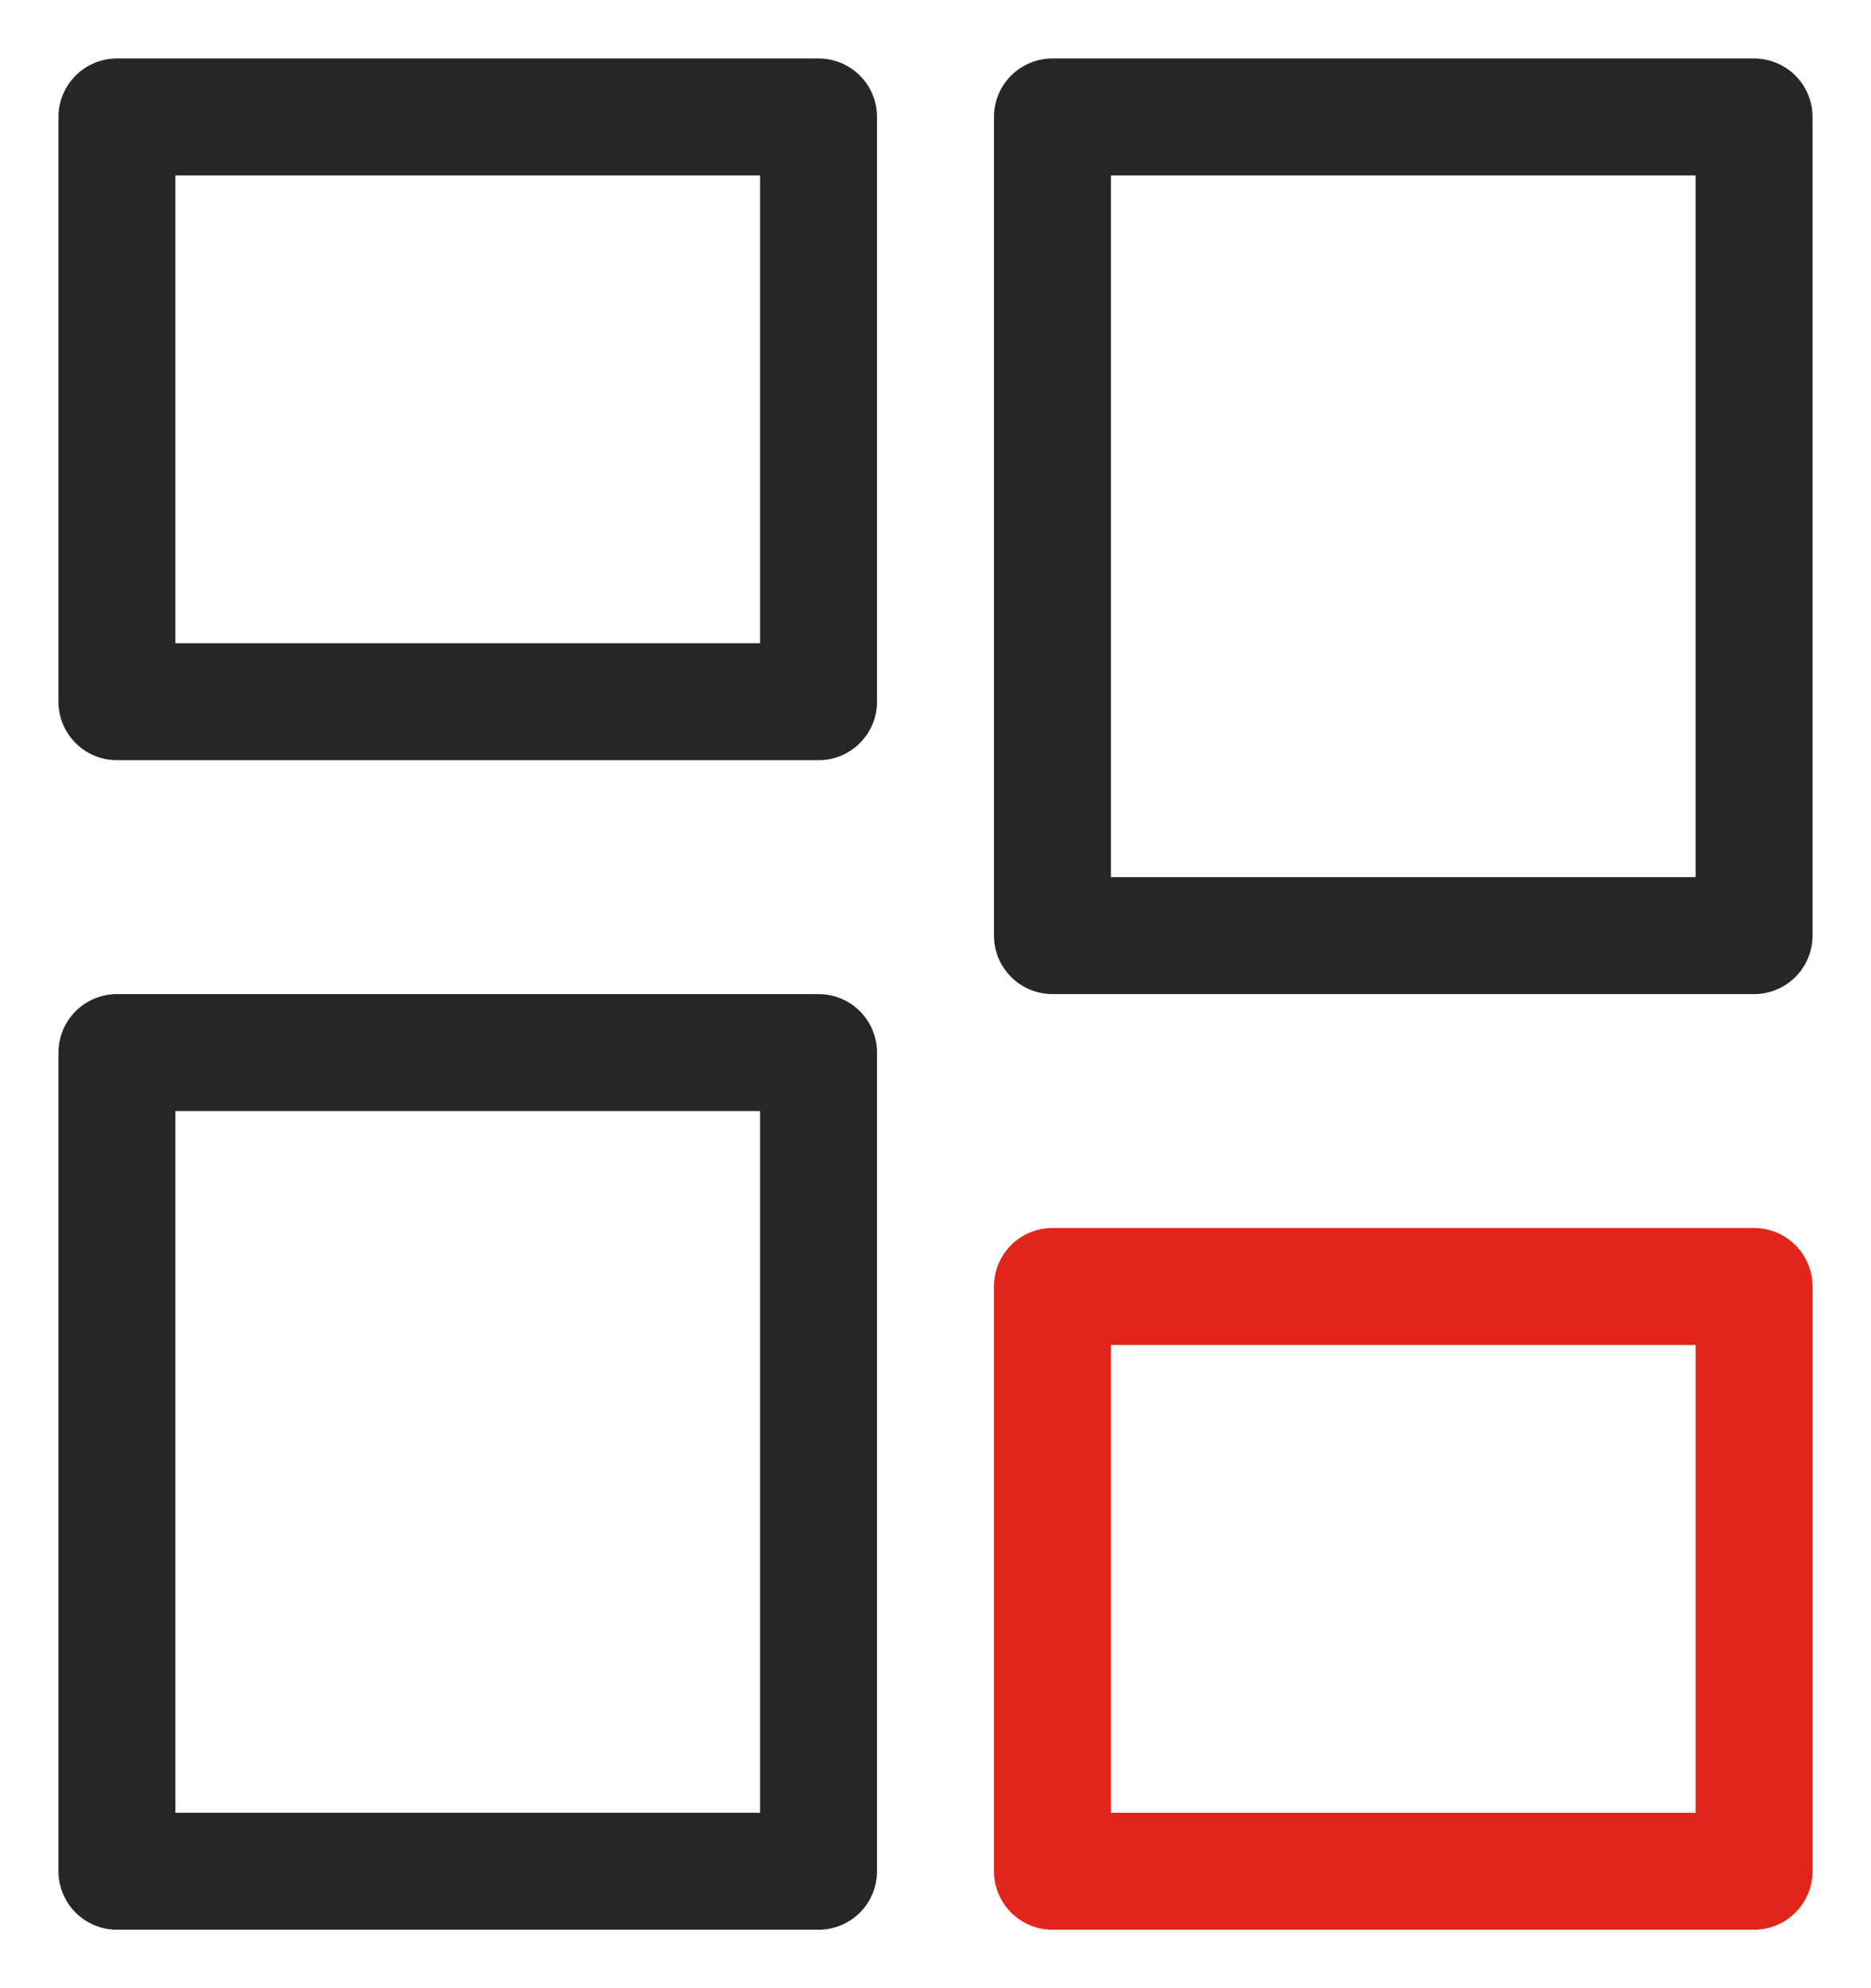
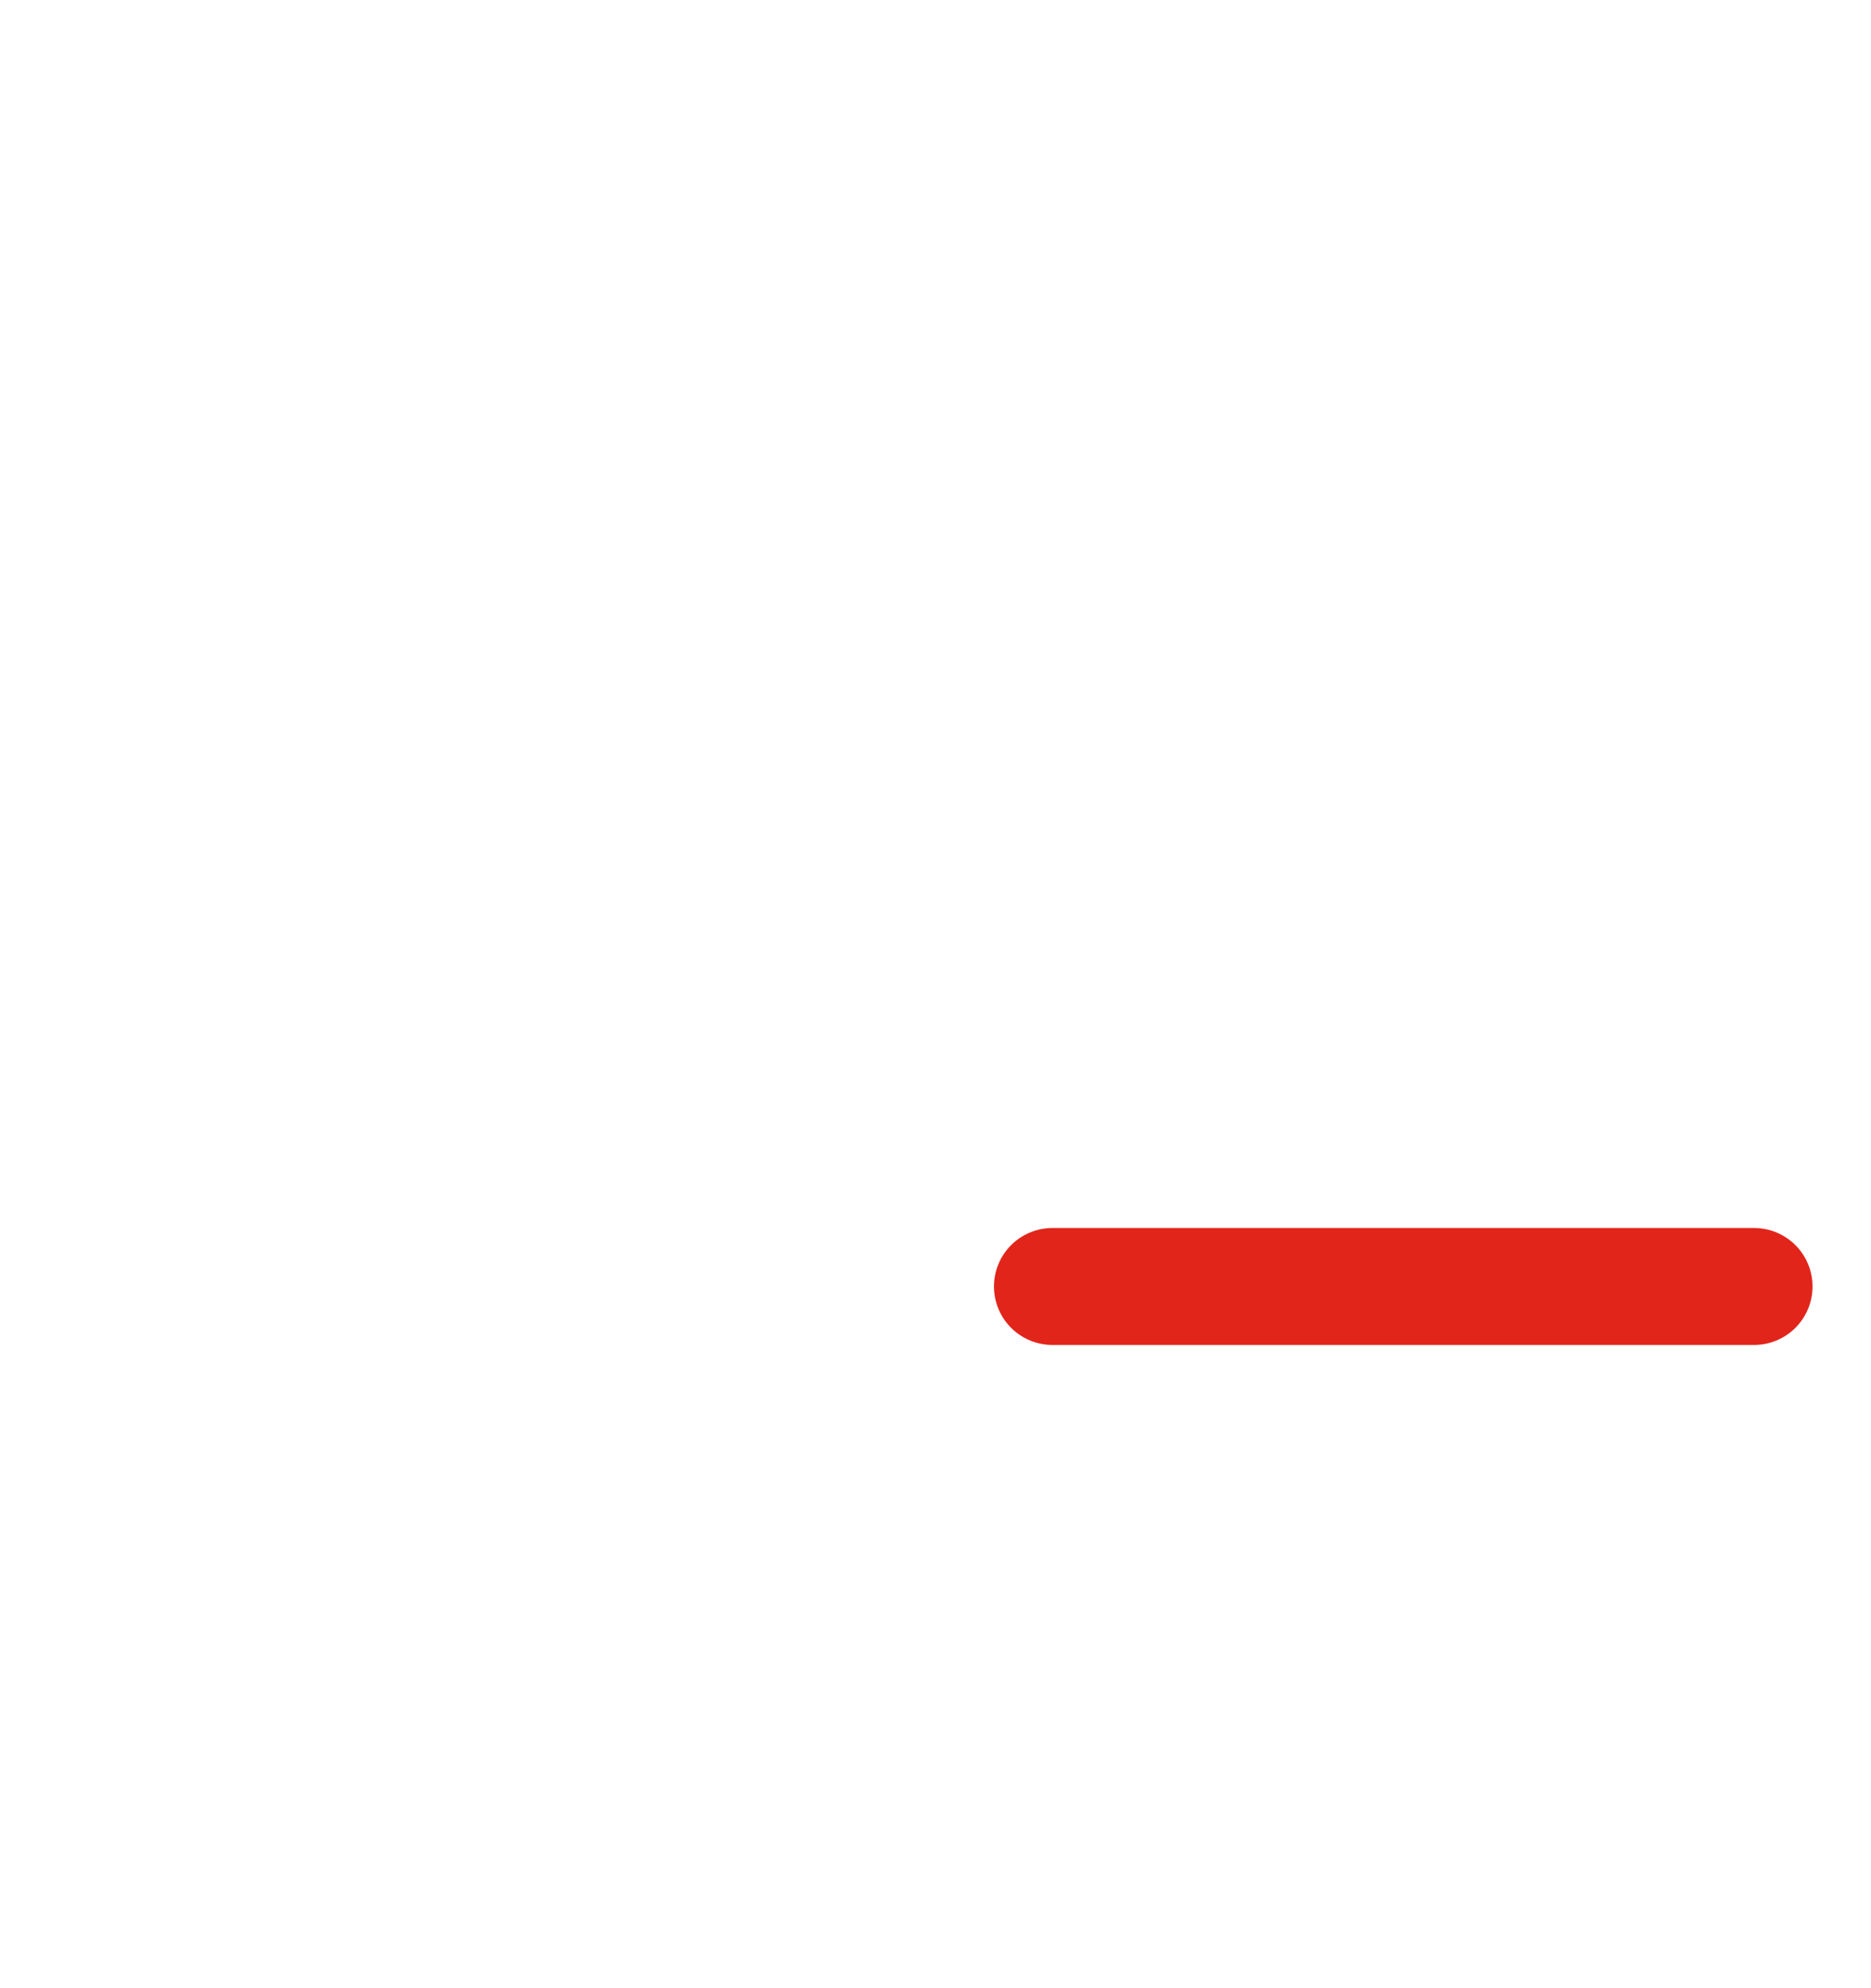
<svg xmlns="http://www.w3.org/2000/svg" width="16" height="17" viewBox="0 0 16 17">
  <g fill="none" fill-rule="evenodd" stroke-linejoin="round">
-     <path stroke="#E1251B" d="M9 11h6v5H9z" />
-     <path stroke="#262626" d="M1 1h6v5H1zM9 1h6v7H9zM1 9h6v7H1z" />
+     <path stroke="#E1251B" d="M9 11h6H9z" />
  </g>
</svg>